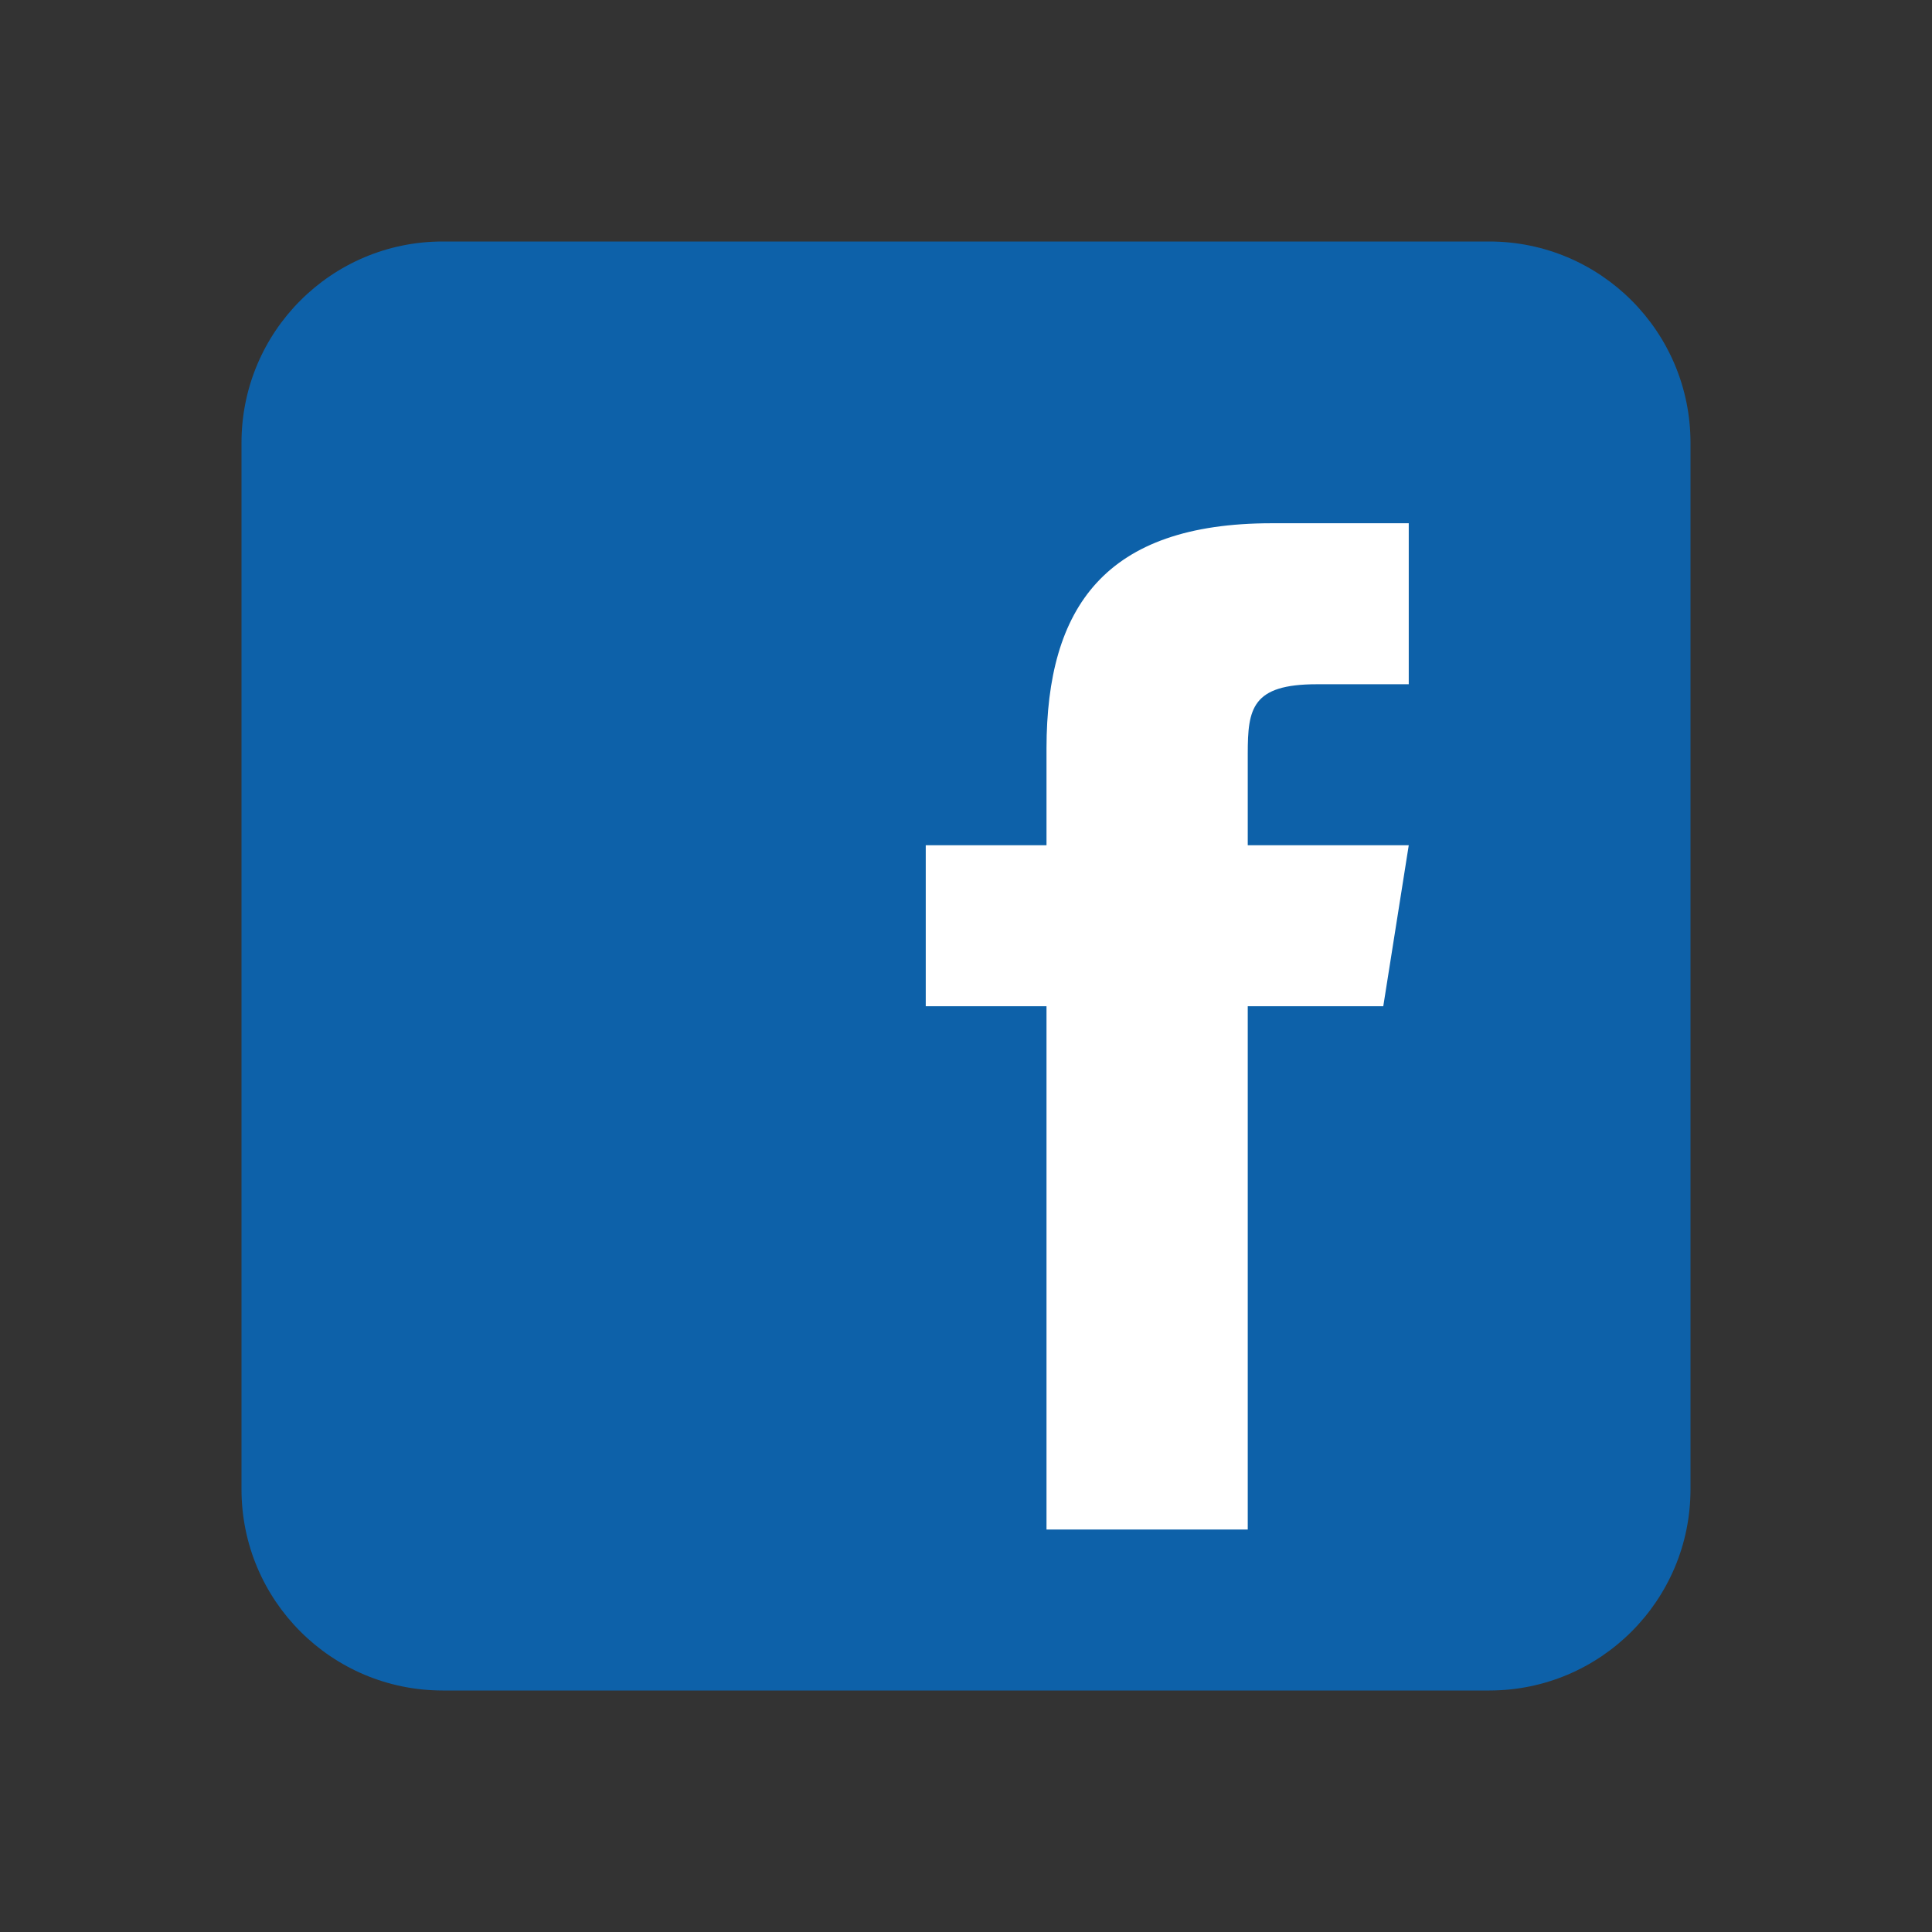
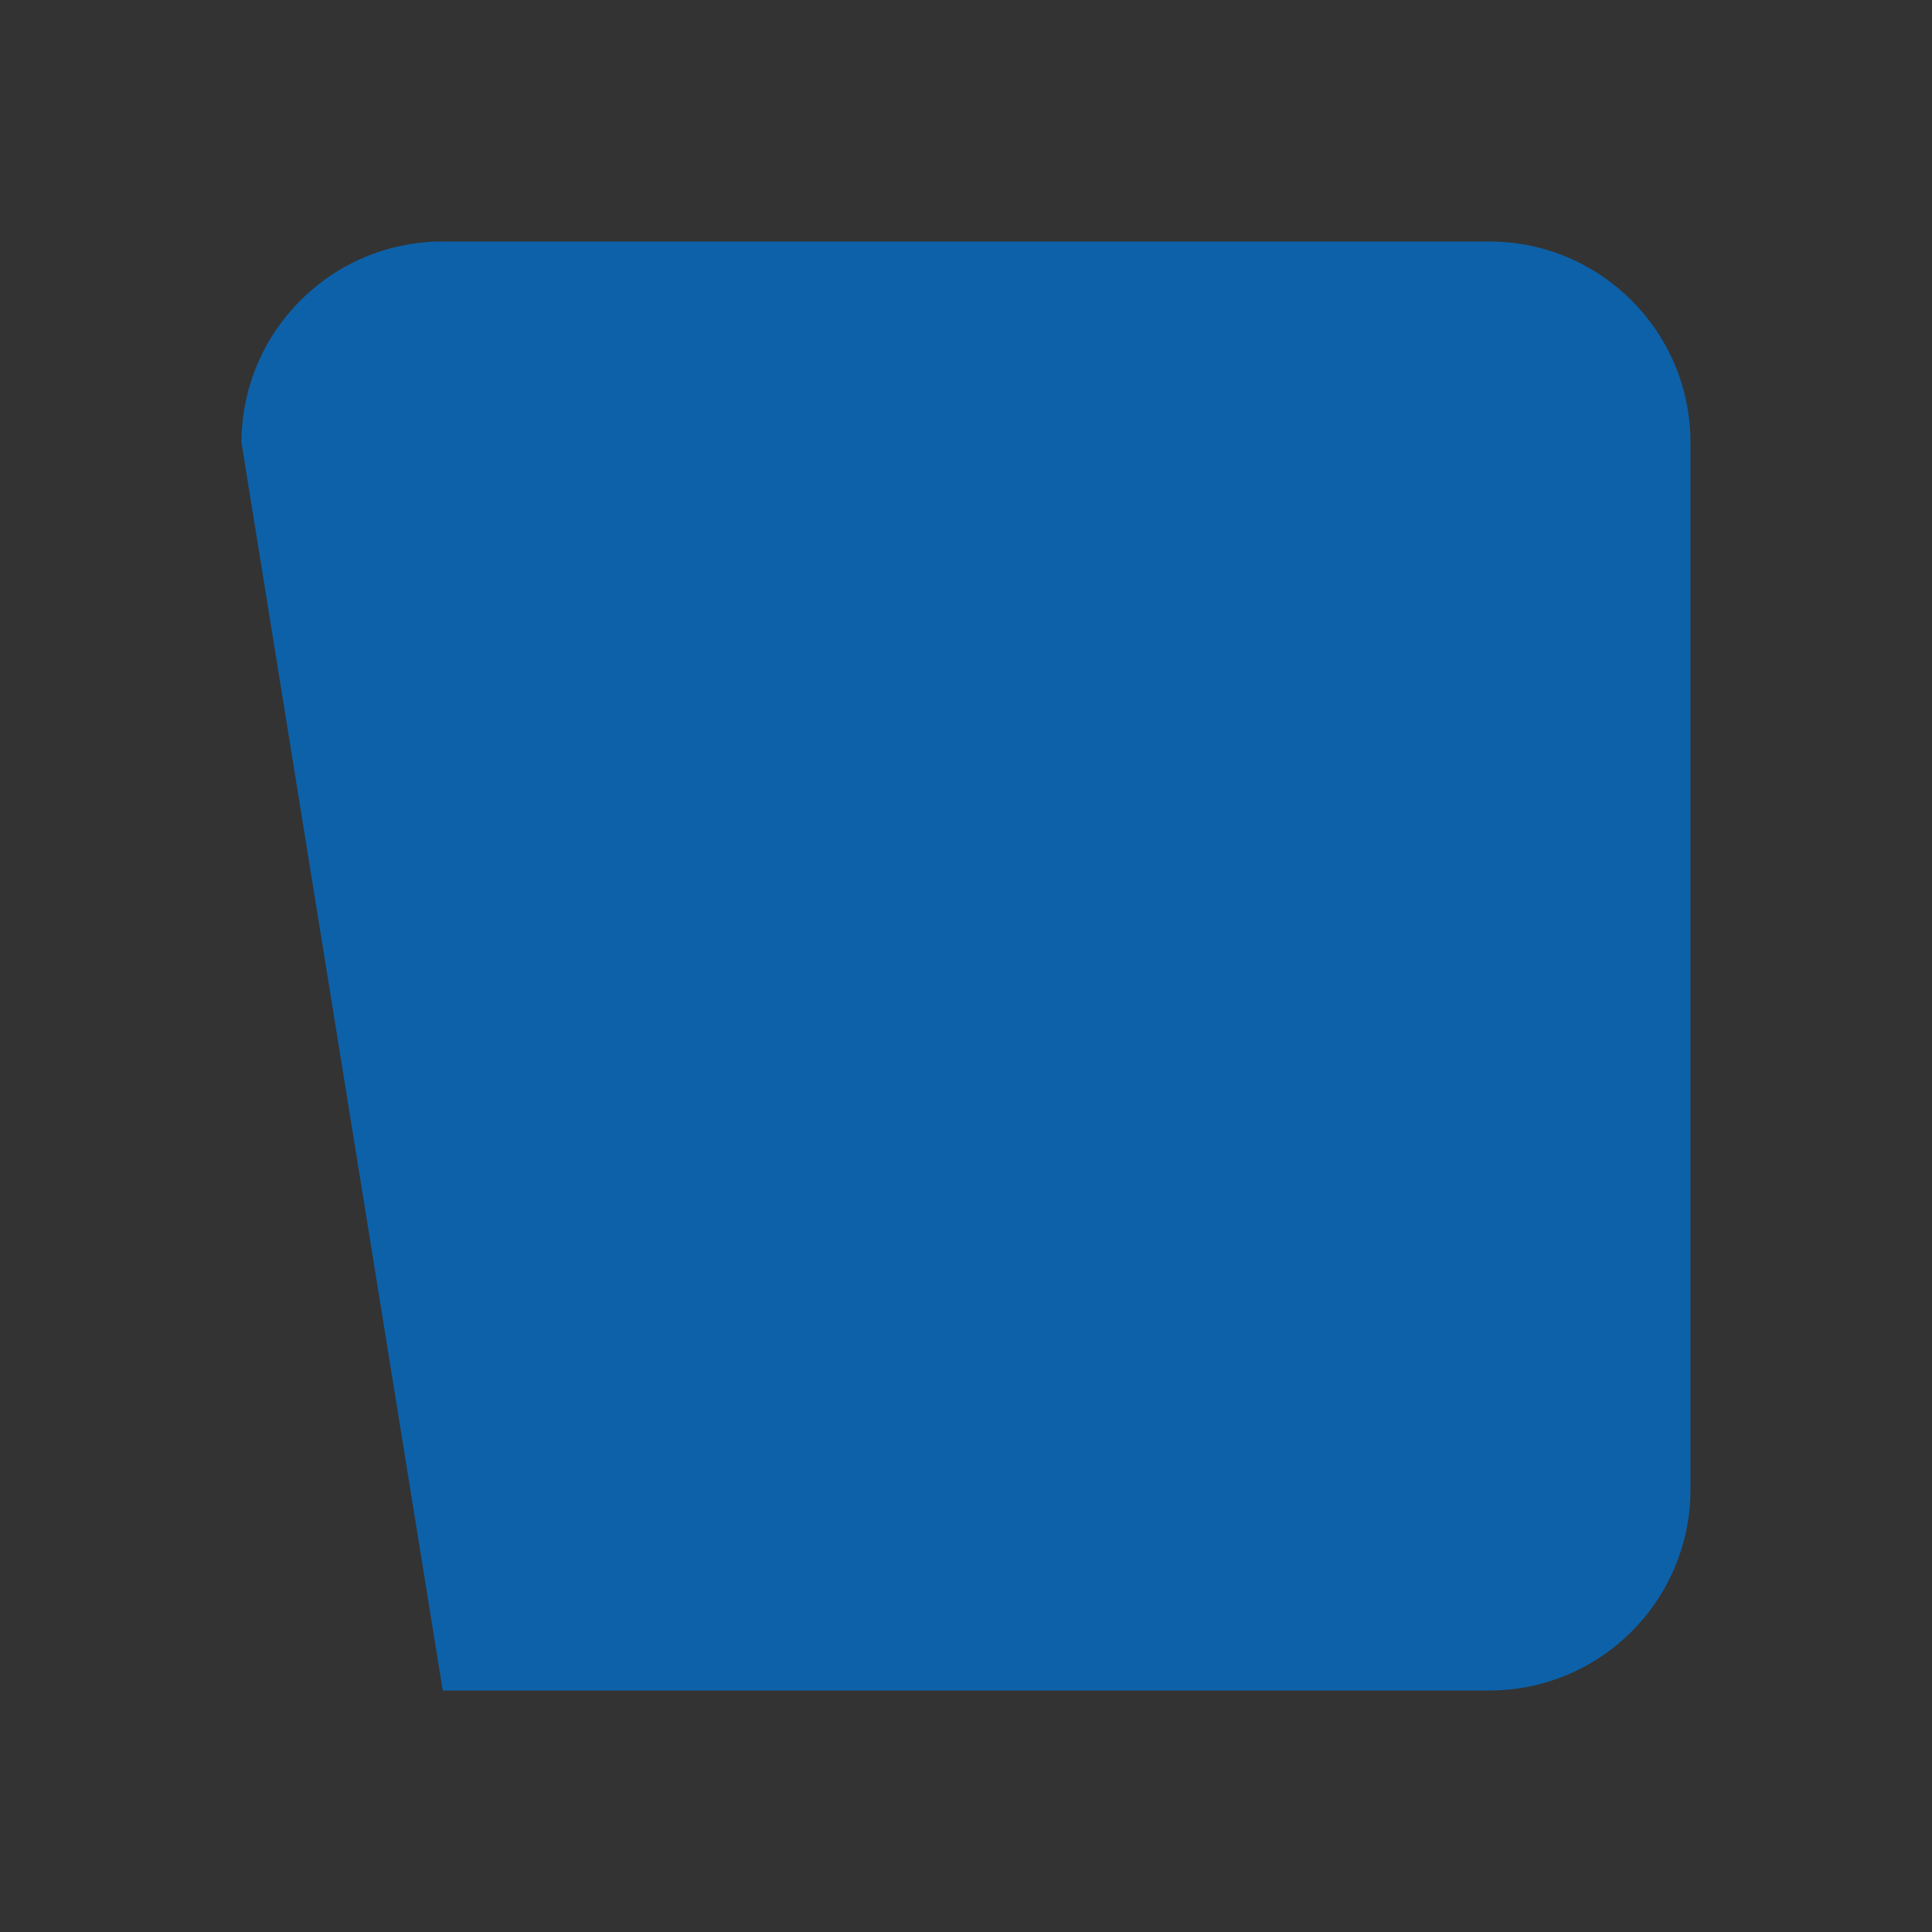
<svg xmlns="http://www.w3.org/2000/svg" viewBox="0 0 48 48" width="48px" height="48px">
  <rect x="0" y="0" width="48" height="48" fill="#333333" stroke="none" />
  <g id="surface8393589">
-     <path style=" stroke:none;fill-rule:nonzero;fill:rgb(5.098%,38.039%,66.275%);fill-opacity:1;" d="M 42 37 C 42 39.762 39.762 42 37 42 L 11 42 C 8.238 42 6 39.762 6 37 L 6 11 C 6 8.238 8.238 6 11 6 L 37 6 C 39.762 6 42 8.238 42 11 Z M 42 37 " />
-     <path style=" stroke:none;fill-rule:nonzero;fill:rgb(100%,100%,100%);fill-opacity:1;" d="M 34.367 25 L 31 25 L 31 38 L 26 38 L 26 25 L 23 25 L 23 21 L 26 21 L 26 18.59 C 26.004 15.082 27.457 13 31.594 13 L 35 13 L 35 17 L 32.715 17 C 31.105 17 31 17.602 31 18.723 L 31 21 L 35 21 Z M 34.367 25 " />
+     <path style=" stroke:none;fill-rule:nonzero;fill:rgb(5.098%,38.039%,66.275%);fill-opacity:1;" d="M 42 37 C 42 39.762 39.762 42 37 42 L 11 42 L 6 11 C 6 8.238 8.238 6 11 6 L 37 6 C 39.762 6 42 8.238 42 11 Z M 42 37 " />
  </g>
</svg>